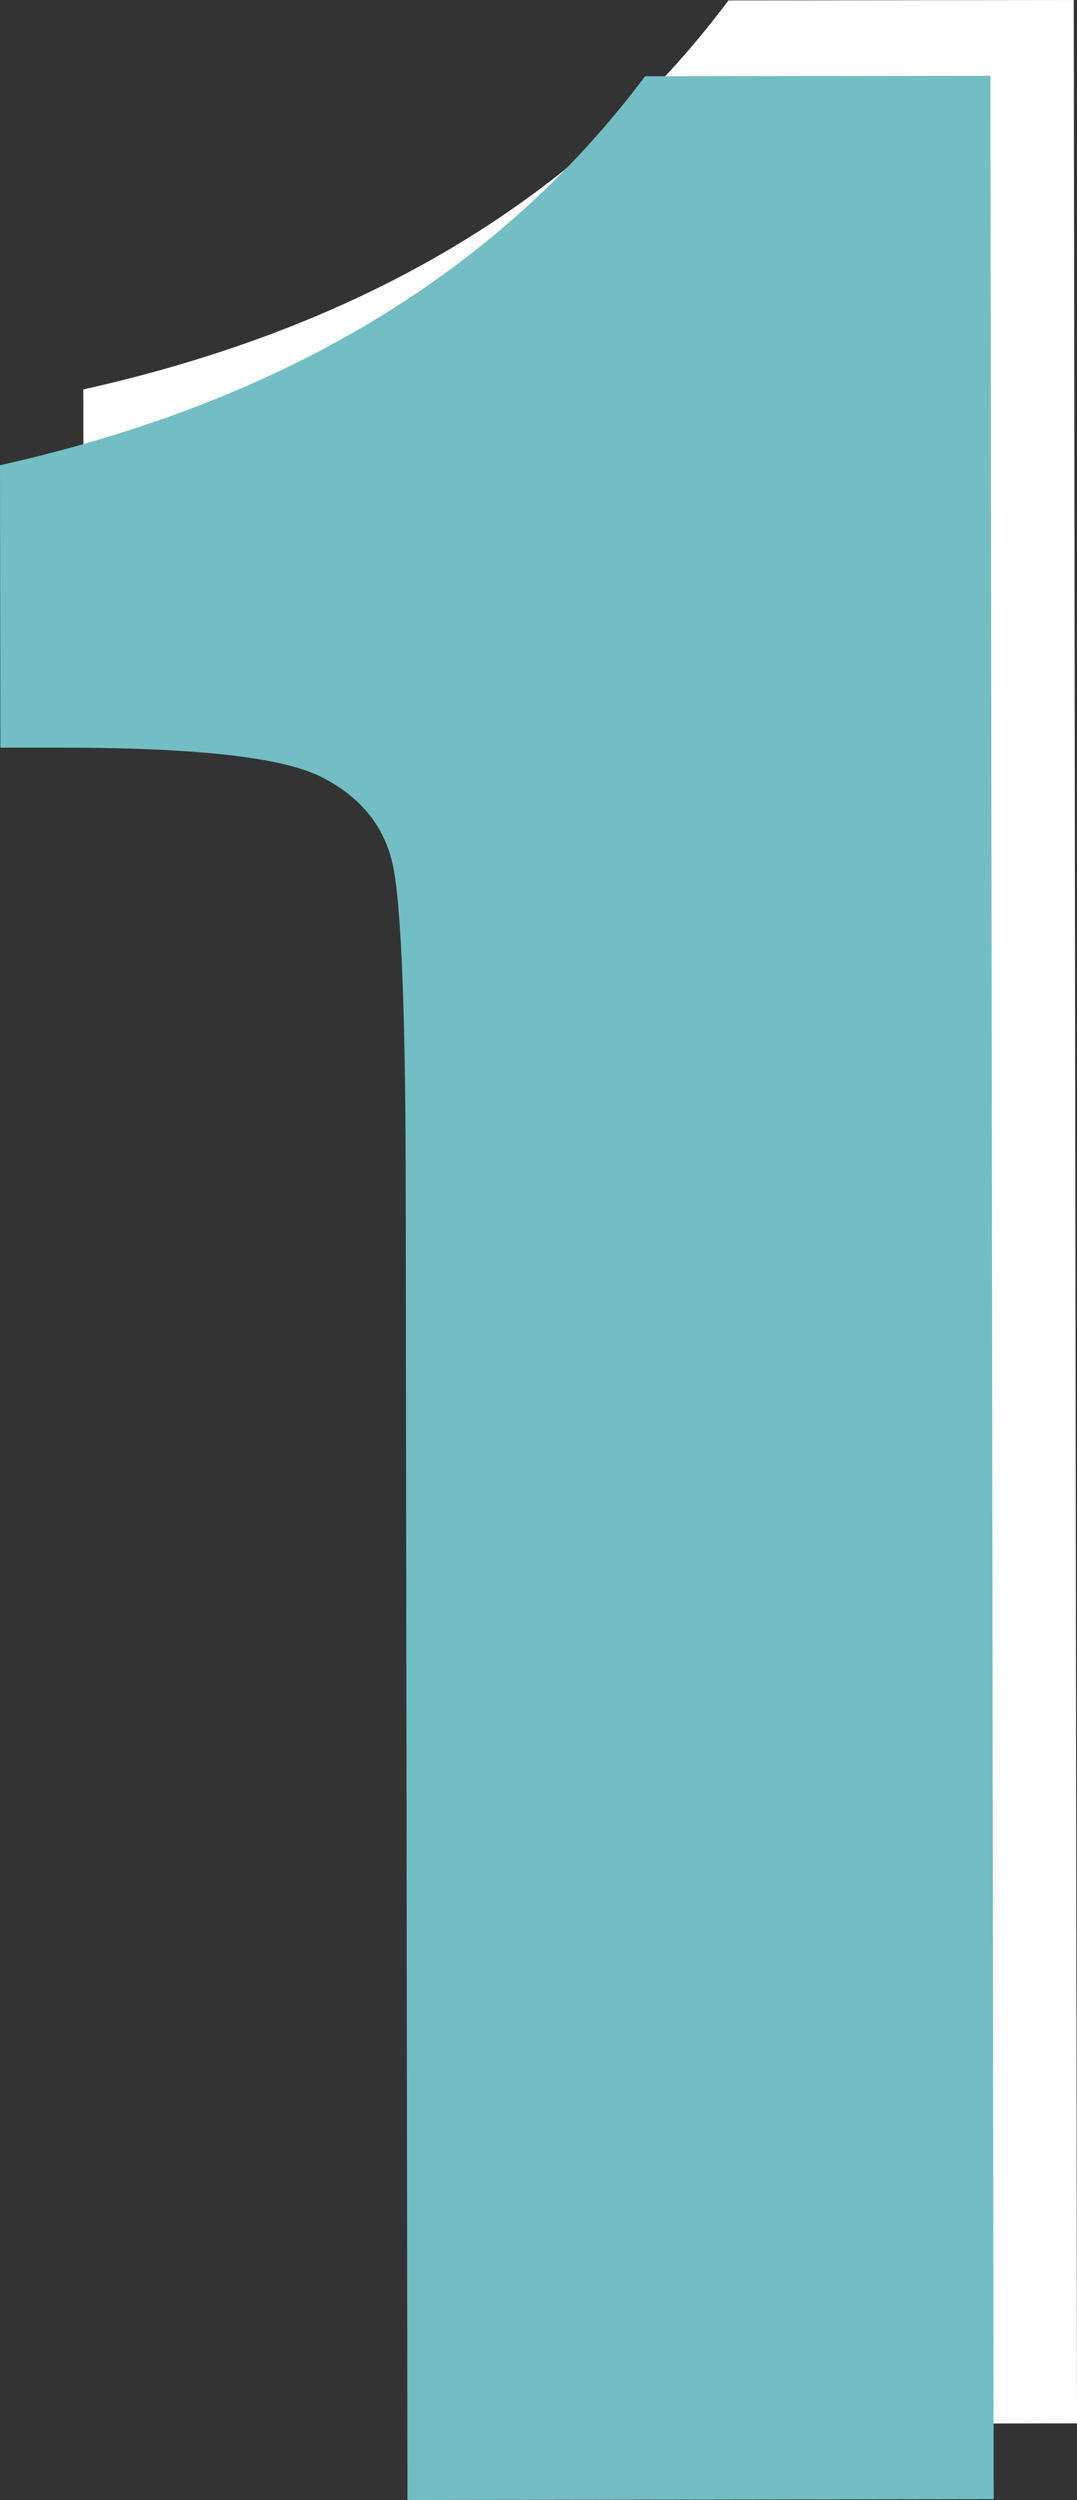
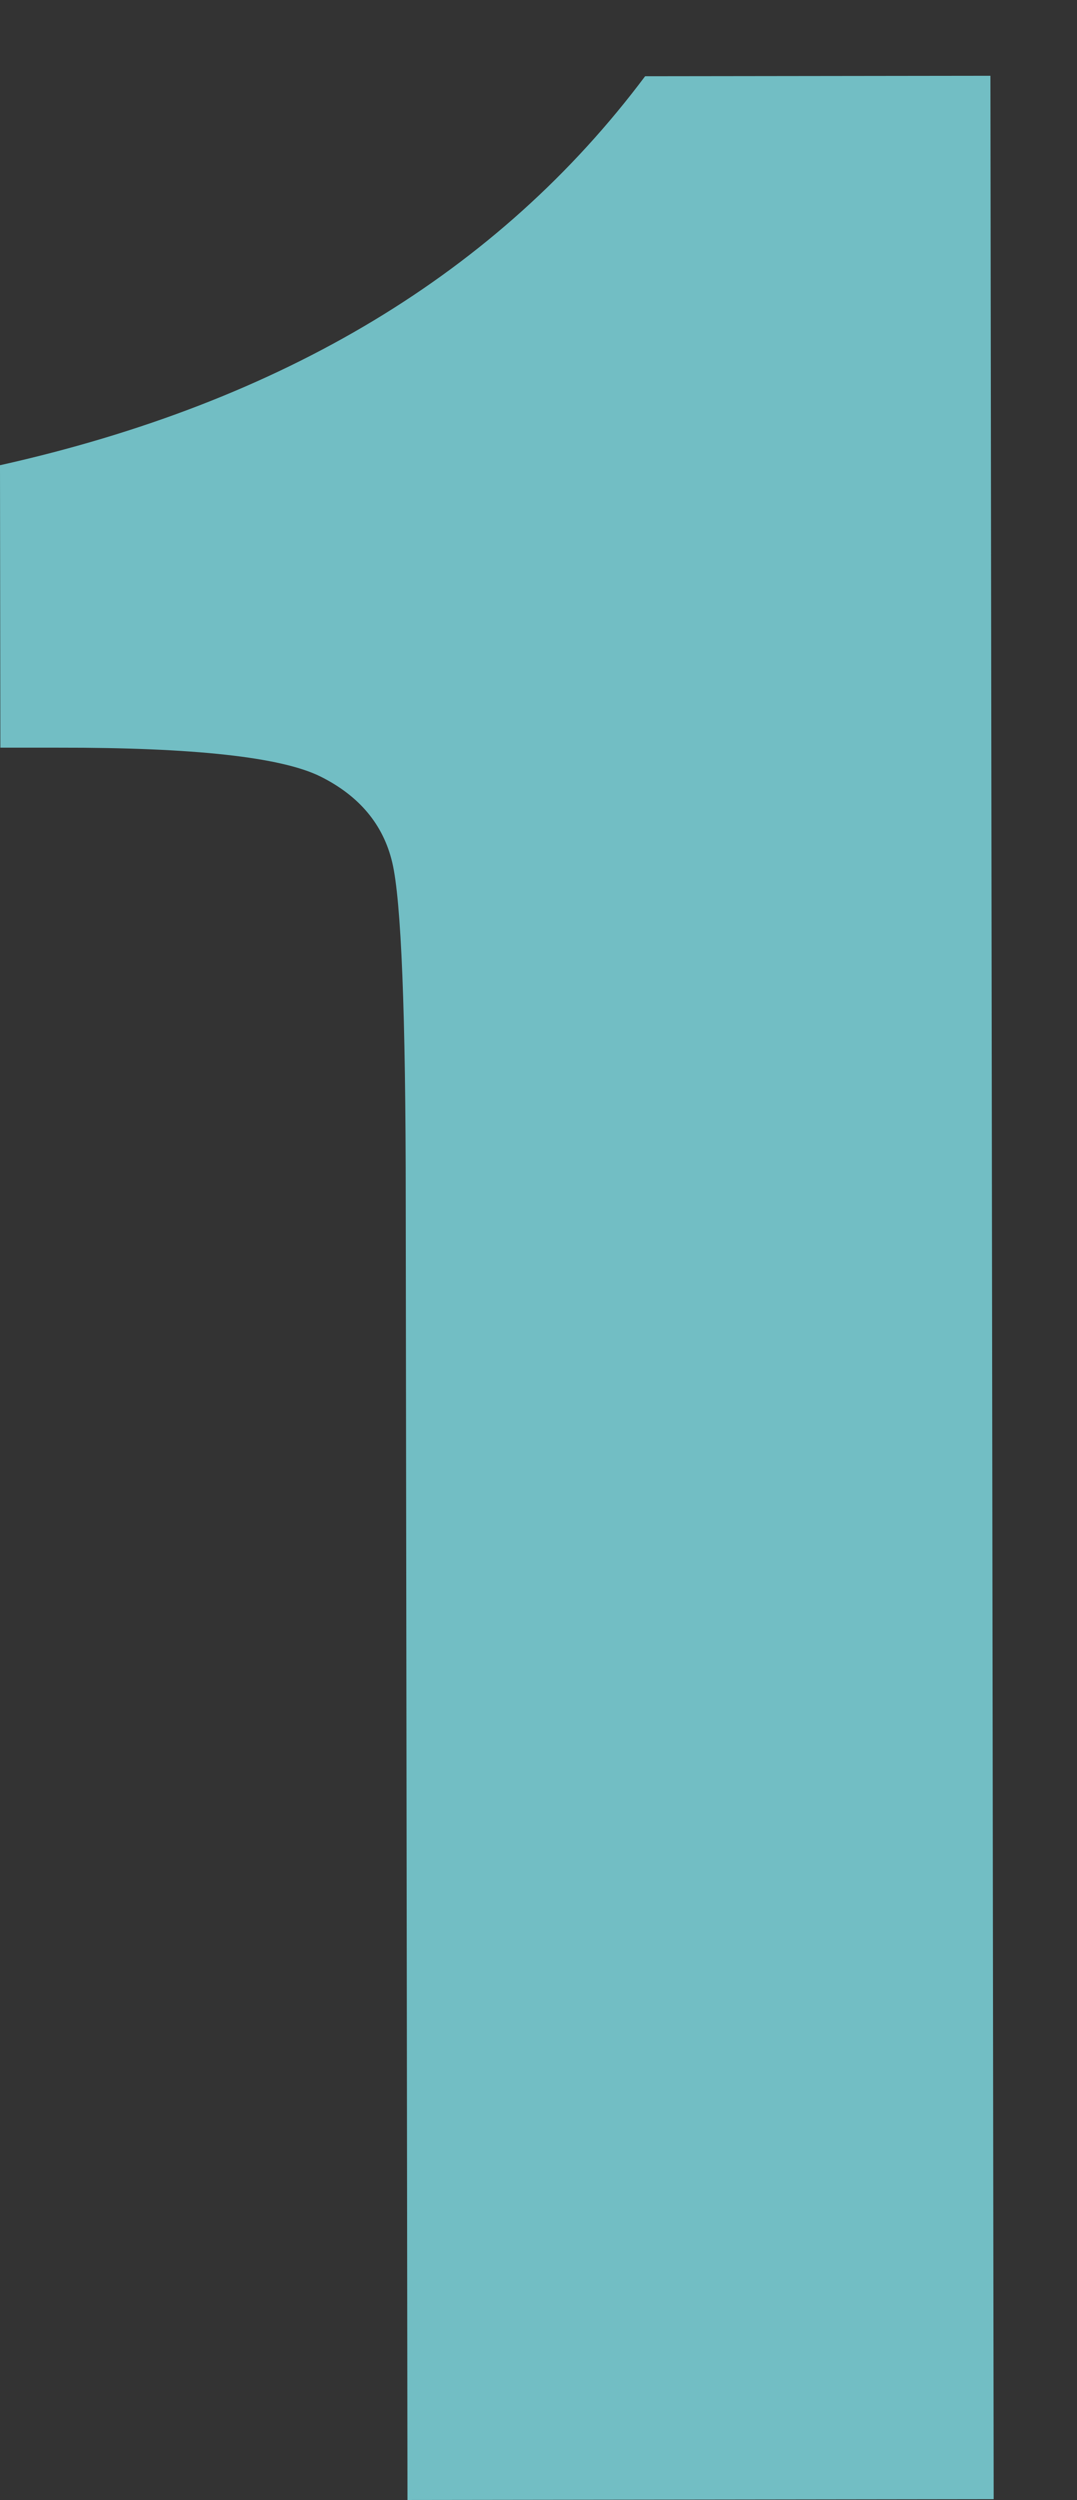
<svg xmlns="http://www.w3.org/2000/svg" viewBox="0 0 142.17 329.89">
  <rect x="0" y="0" width="142.17" height="329.89" fill="#333333" stroke="none" />
  <defs>
    <style>.cls-1{fill:#fff;}.cls-2{fill:#72bec4;}</style>
  </defs>
  <g id="レイヤー_2" data-name="レイヤー 2">
    <g id="固定デザイン">
-       <path class="cls-1" d="M141.74,0l.43,319.78-77.38.11-.23-171.45q0-37.12-1.78-44.63T53.29,92.46q-7.77-3.84-34.58-3.8H11.05L11,51.39Q67.1,38.85,96.16.06Z" />
      <path class="cls-2" d="M130.74,10l.43,319.78-77.38.11-.23-171.45q0-37.12-1.78-44.63t-9.49-11.35q-7.77-3.84-34.58-3.8H.05L0,61.39Q56.1,48.85,85.16,10.06Z" />
    </g>
  </g>
</svg>